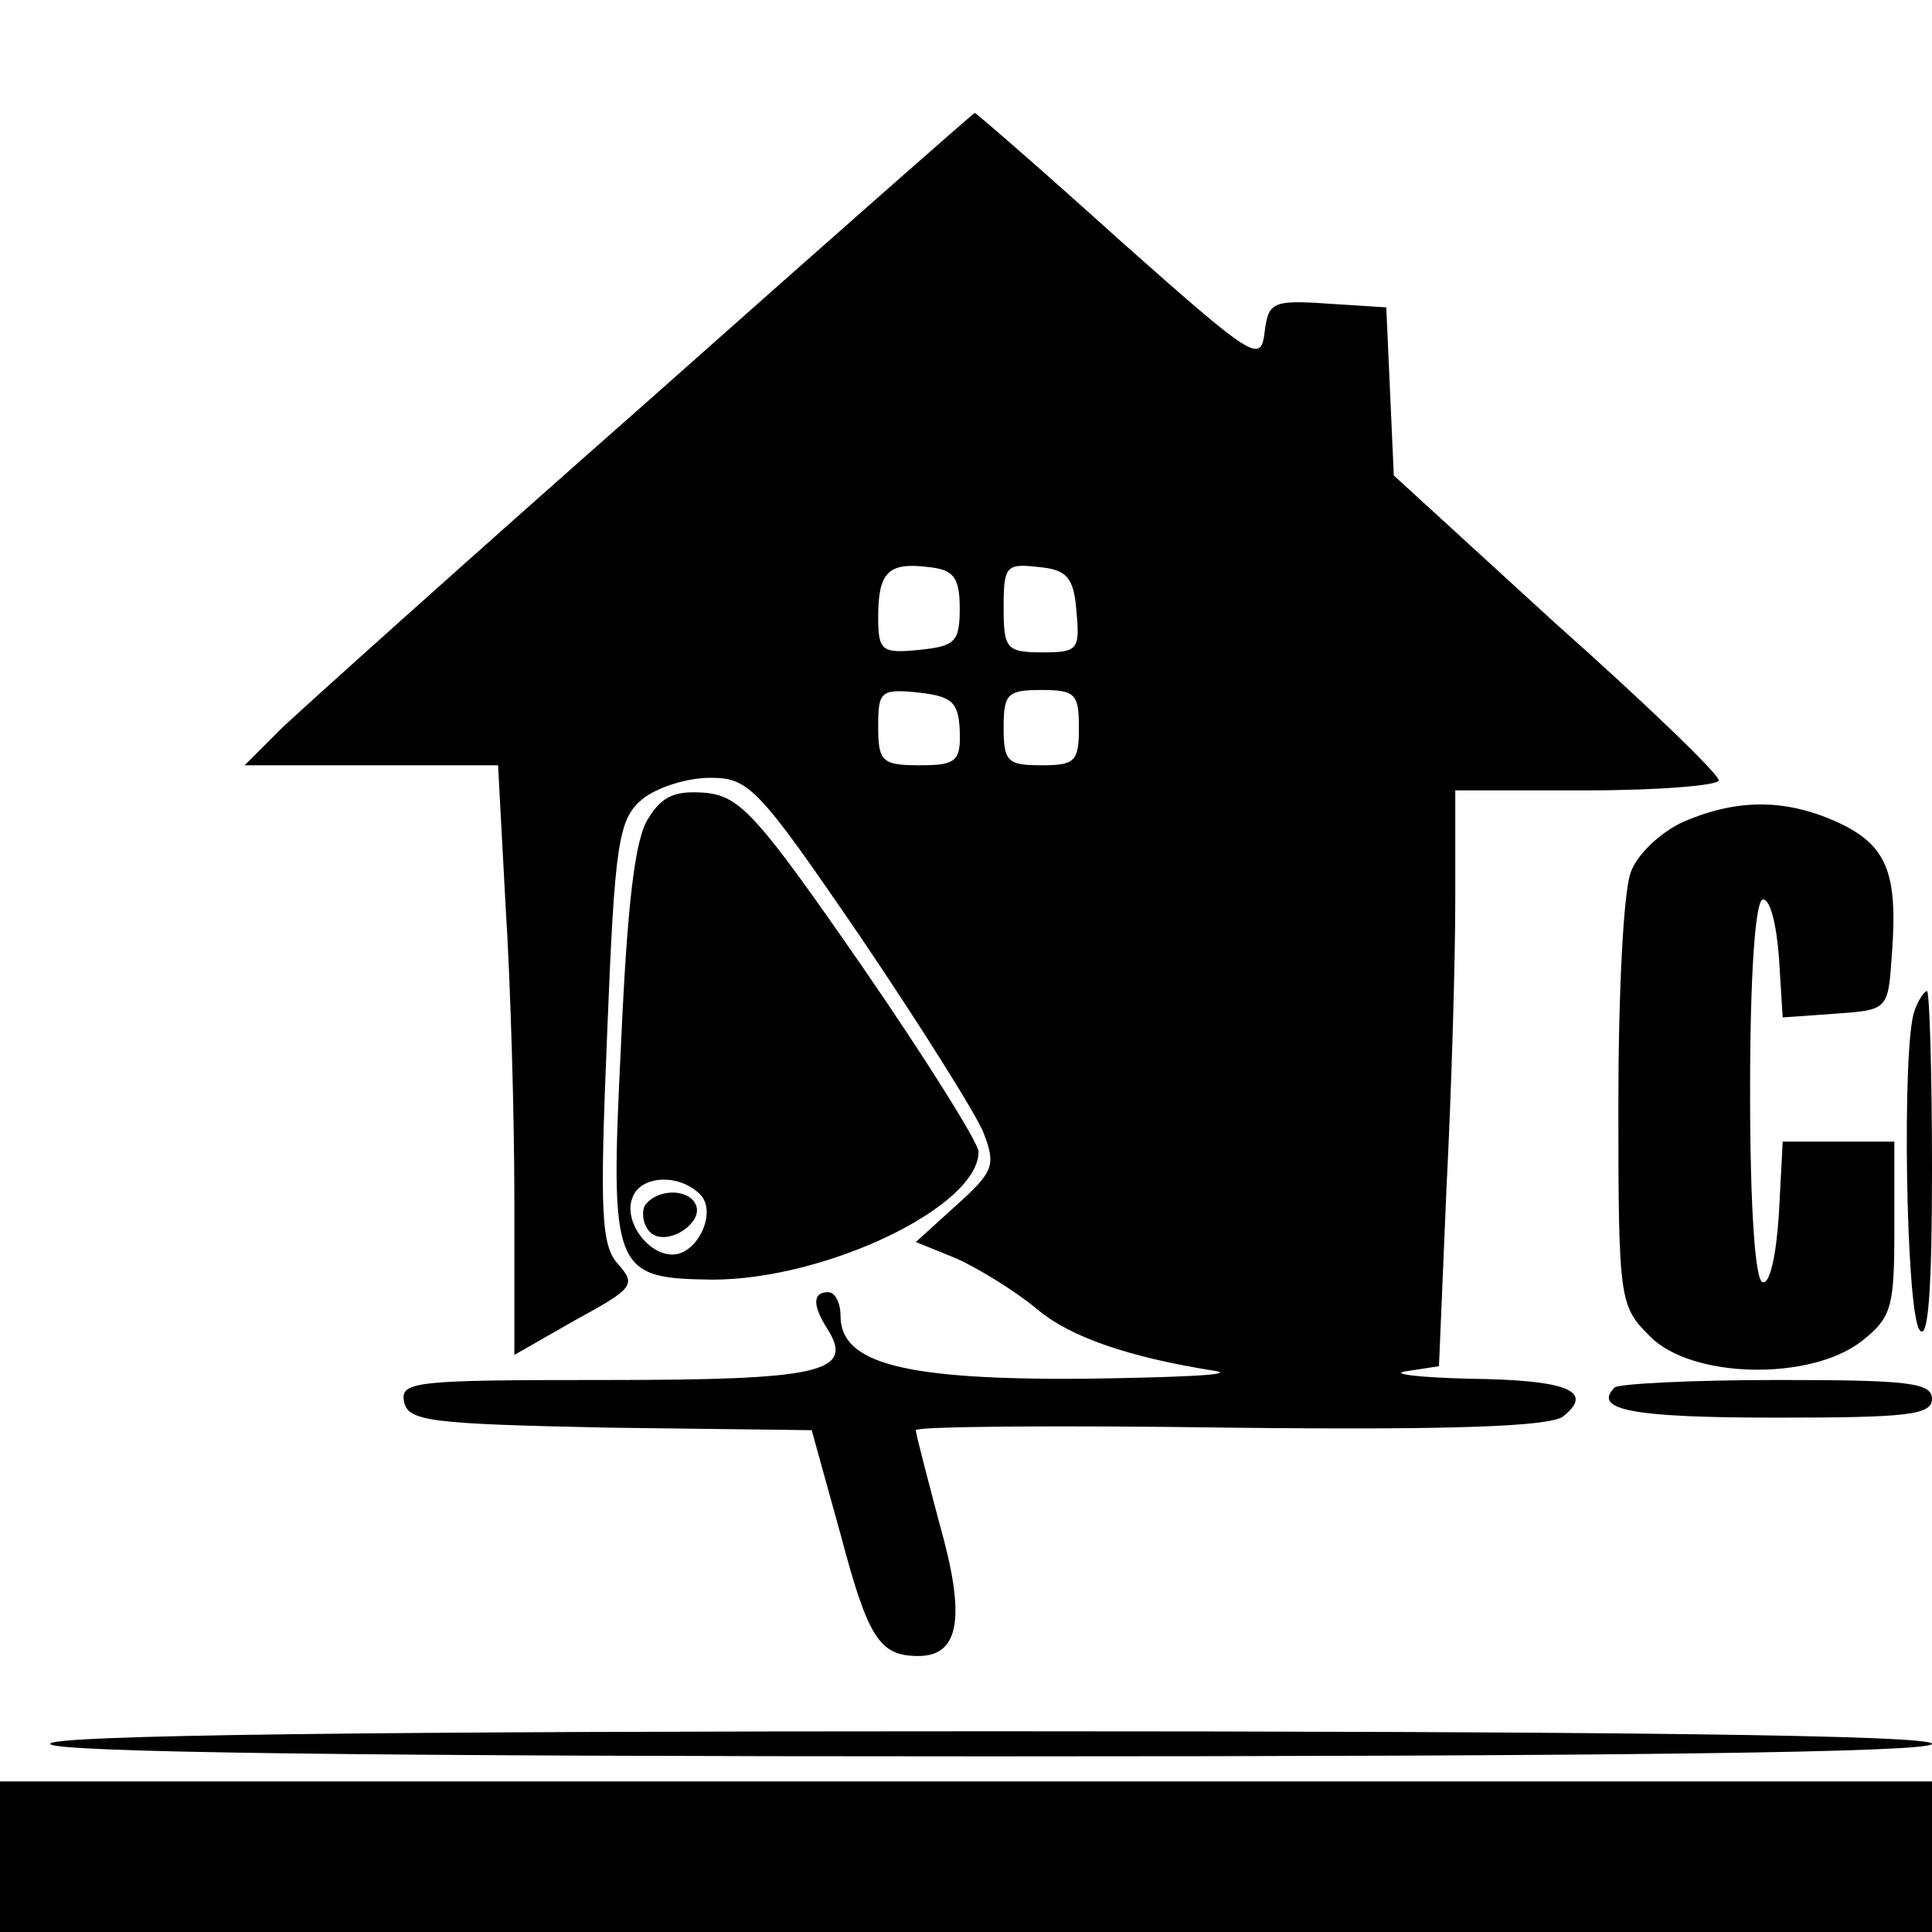
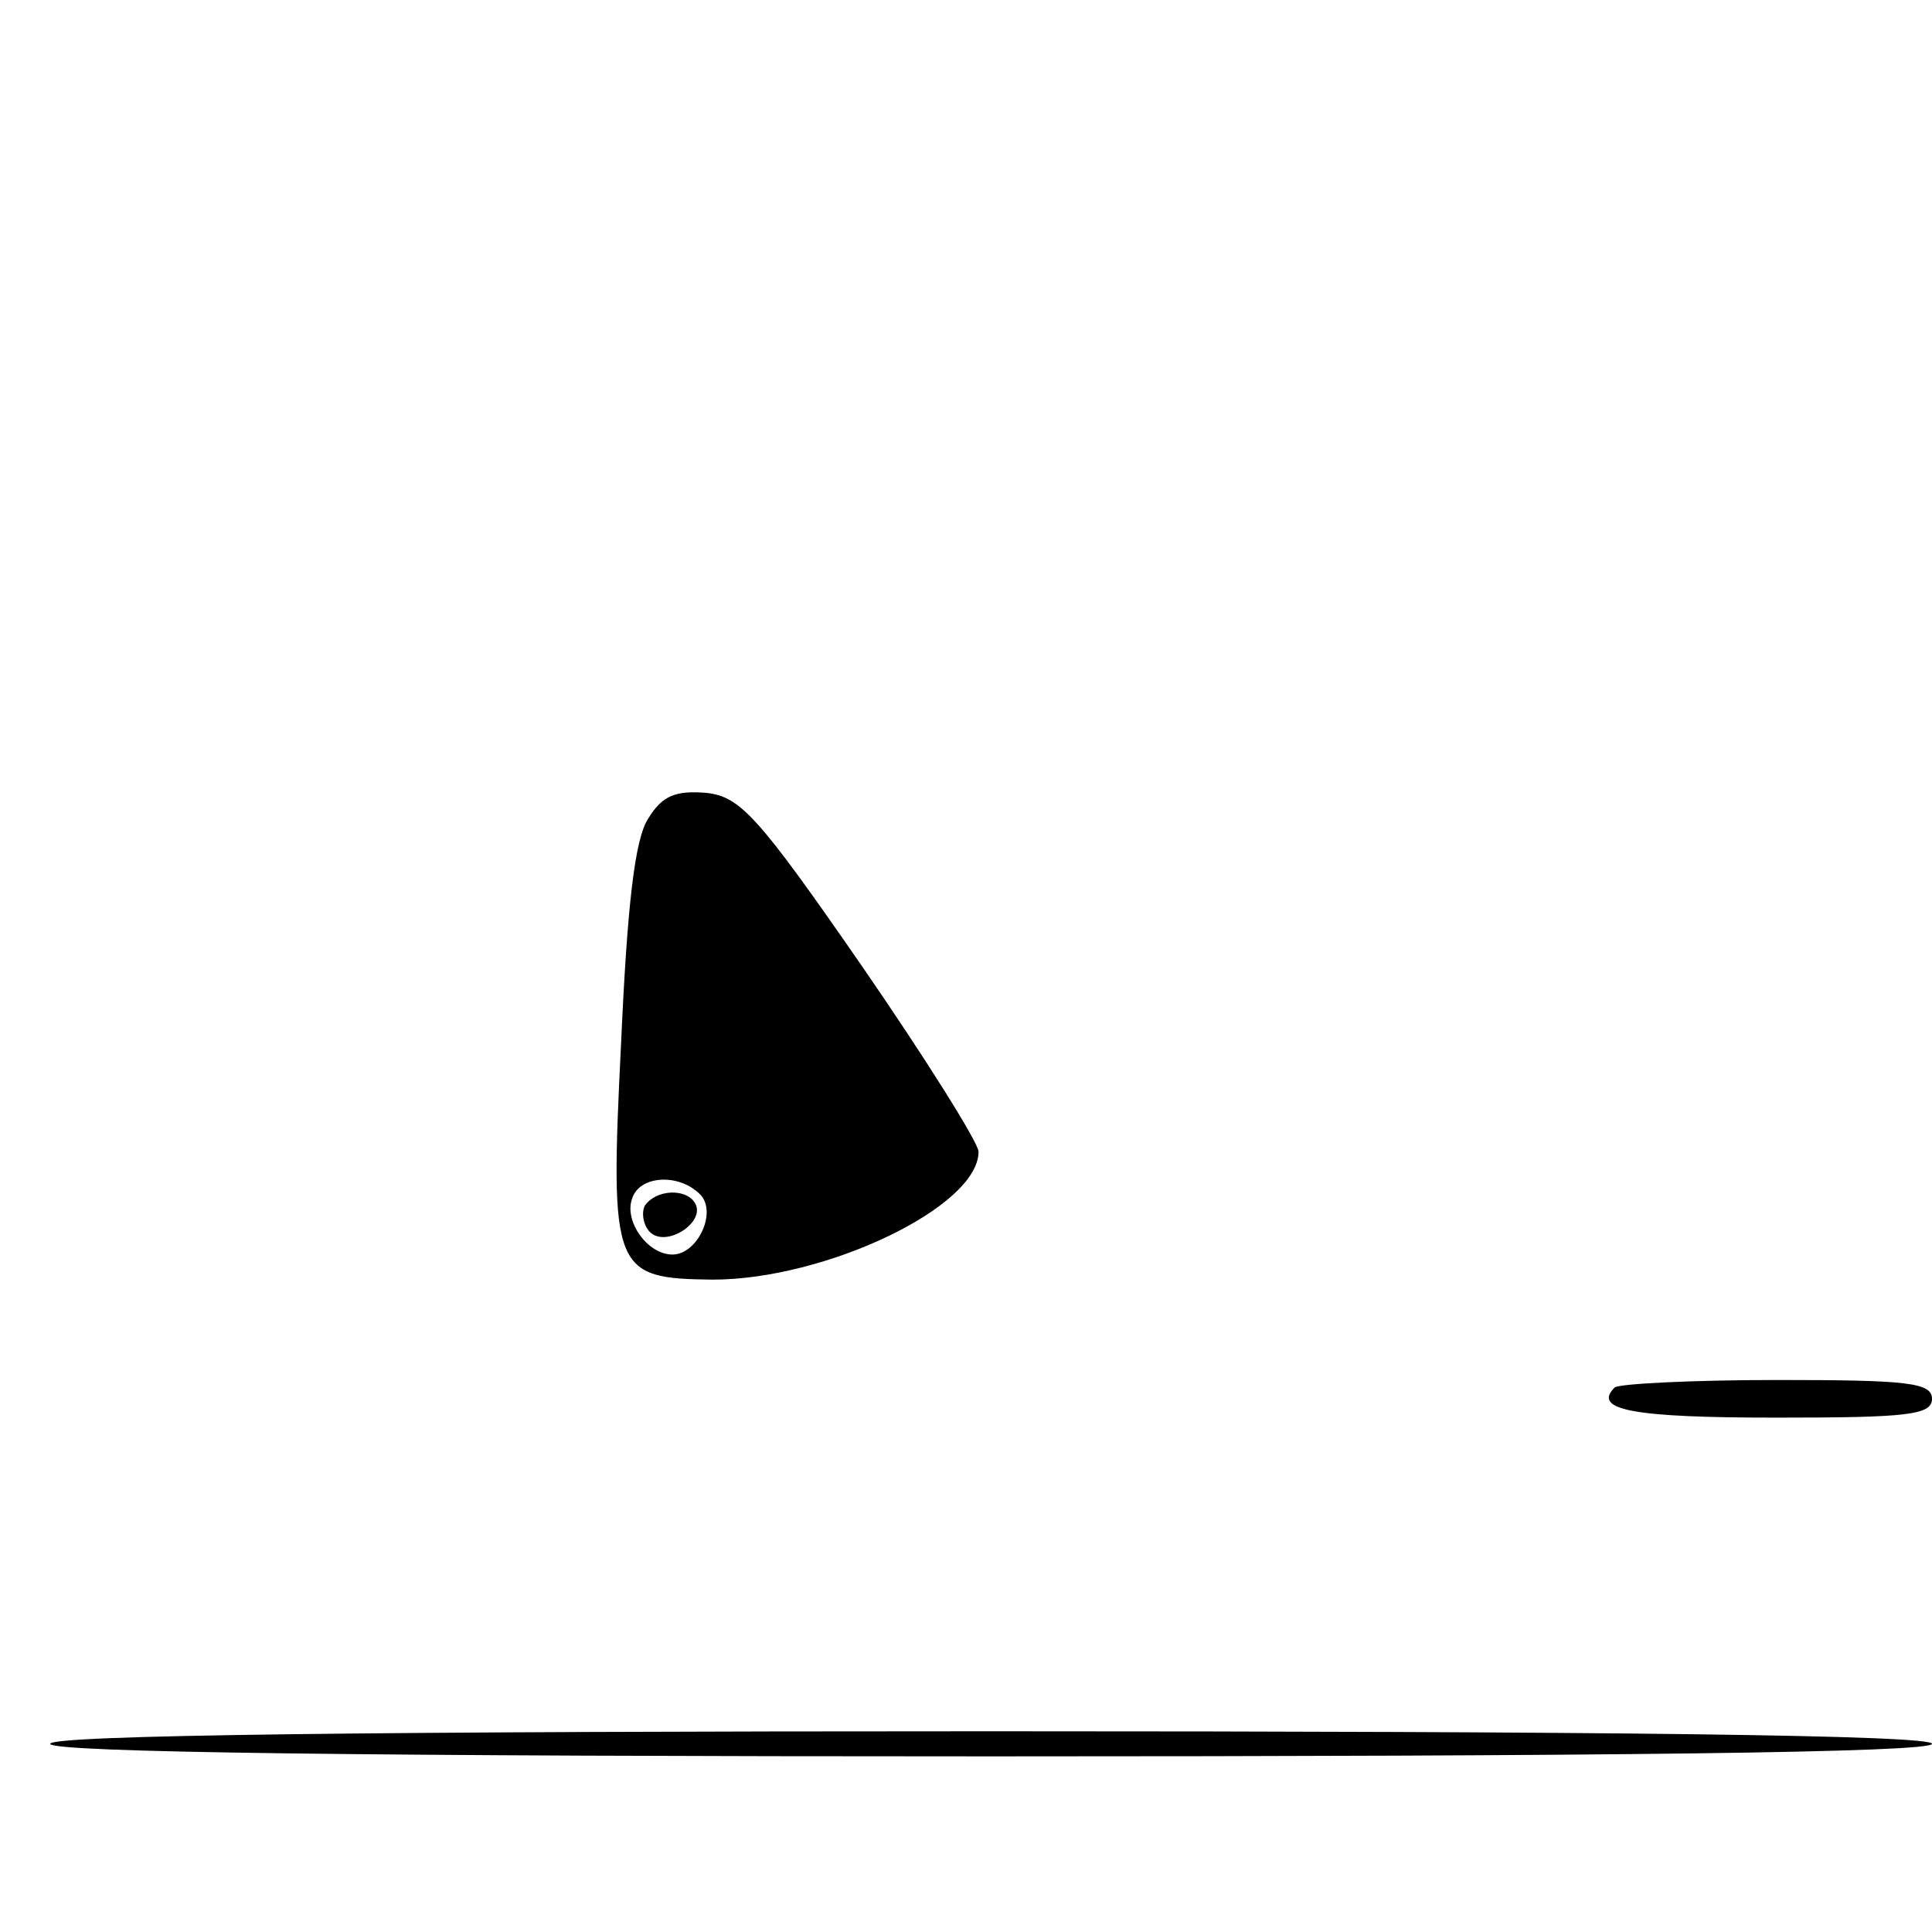
<svg xmlns="http://www.w3.org/2000/svg" version="1.0" width="154pt" height="154pt" viewBox="0 0 154 154" preserveAspectRatio="xMidYMid meet">
  <g transform="translate(0,154) scale(0.1,-0.1)" fill="#000000" stroke="none">
-     <path d="M515 1219 c-143 -126 -273 -243 -290 -259 l-30 -30 101 0 101 0 6 -112 c4 -62 7 -168 7 -235 l0 -123 49 28 c46 25 48 28 34 44 -14 15 -15 41 -9 185 6 152 9 170 28 186 11 9 35 17 54 17 31 0 38 -7 120 -127 48 -71 92 -141 98 -156 10 -26 8 -31 -22 -58 l-32 -29 32 -13 c18 -8 47 -26 64 -40 27 -23 74 -39 144 -50 14 -3 -34 -5 -106 -6 -143 -1 -194 12 -194 50 0 10 -4 19 -10 19 -12 0 -13 -10 0 -30 21 -34 -7 -40 -177 -40 -151 0 -164 -1 -161 -17 3 -16 20 -18 164 -21 l161 -2 23 -83 c22 -83 31 -97 62 -97 33 0 38 31 17 105 -10 38 -19 72 -19 75 0 3 113 4 251 2 178 -2 255 1 265 9 25 20 4 29 -74 30 -42 1 -65 4 -51 6 l26 4 6 142 c4 78 7 181 7 230 l0 87 105 0 c58 0 105 4 105 8 0 5 -58 61 -130 125 l-129 118 -3 67 -3 67 -47 3 c-44 3 -47 1 -50 -23 -3 -25 -9 -21 -116 74 -62 56 -114 101 -115 101 -1 0 -119 -104 -262 -231z m250 -164 c0 -27 -4 -30 -32 -33 -30 -3 -33 -1 -33 26 0 36 8 44 40 40 20 -2 25 -8 25 -33z m93 -2 c3 -31 1 -33 -27 -33 -29 0 -31 3 -31 36 0 33 2 35 28 32 22 -2 28 -8 30 -35z m-93 -95 c1 -25 -3 -28 -32 -28 -30 0 -33 3 -33 31 0 28 2 30 32 27 26 -3 32 -7 33 -30z m95 2 c0 -27 -3 -30 -30 -30 -27 0 -30 3 -30 30 0 27 3 30 30 30 27 0 30 -3 30 -30z" />
    <path d="M517 888 c-11 -16 -17 -69 -22 -181 -9 -181 -6 -186 73 -187 90 0 212 58 212 102 0 7 -42 74 -93 148 -83 120 -97 135 -124 138 -24 2 -35 -2 -46 -20z m41 -300 c14 -14 -2 -48 -22 -48 -20 0 -39 27 -32 45 6 18 37 20 54 3z" />
    <path d="M514 579 c-3 -6 -1 -16 4 -21 13 -13 45 8 36 23 -7 12 -31 11 -40 -2z" />
-     <path d="M1342 885 c-18 -8 -37 -26 -42 -40 -6 -15 -10 -98 -10 -186 0 -156 1 -160 25 -184 33 -34 128 -36 169 -4 24 19 26 27 26 90 l0 69 -45 0 -44 0 -3 -57 c-2 -32 -7 -57 -13 -55 -6 1 -10 60 -10 152 0 92 4 151 10 153 6 1 11 -20 13 -46 l3 -48 42 3 c42 3 42 3 45 47 5 65 -4 87 -42 105 -41 19 -80 20 -124 1z" />
-     <path d="M1526 734 c-10 -26 -7 -238 4 -254 7 -10 10 32 10 128 0 78 -2 142 -4 142 -2 0 -7 -7 -10 -16z" />
    <path d="M1287 434 c-18 -18 15 -24 129 -24 104 0 124 2 124 15 0 13 -20 15 -123 15 -68 0 -127 -3 -130 -6z" />
    <path d="M40 150 c0 -7 257 -10 750 -10 493 0 750 3 750 10 0 7 -257 10 -750 10 -493 0 -750 -3 -750 -10z" />
-     <path d="M0 60 l0 -60 770 0 770 0 0 60 0 60 -770 0 -770 0 0 -60z" />
  </g>
</svg>